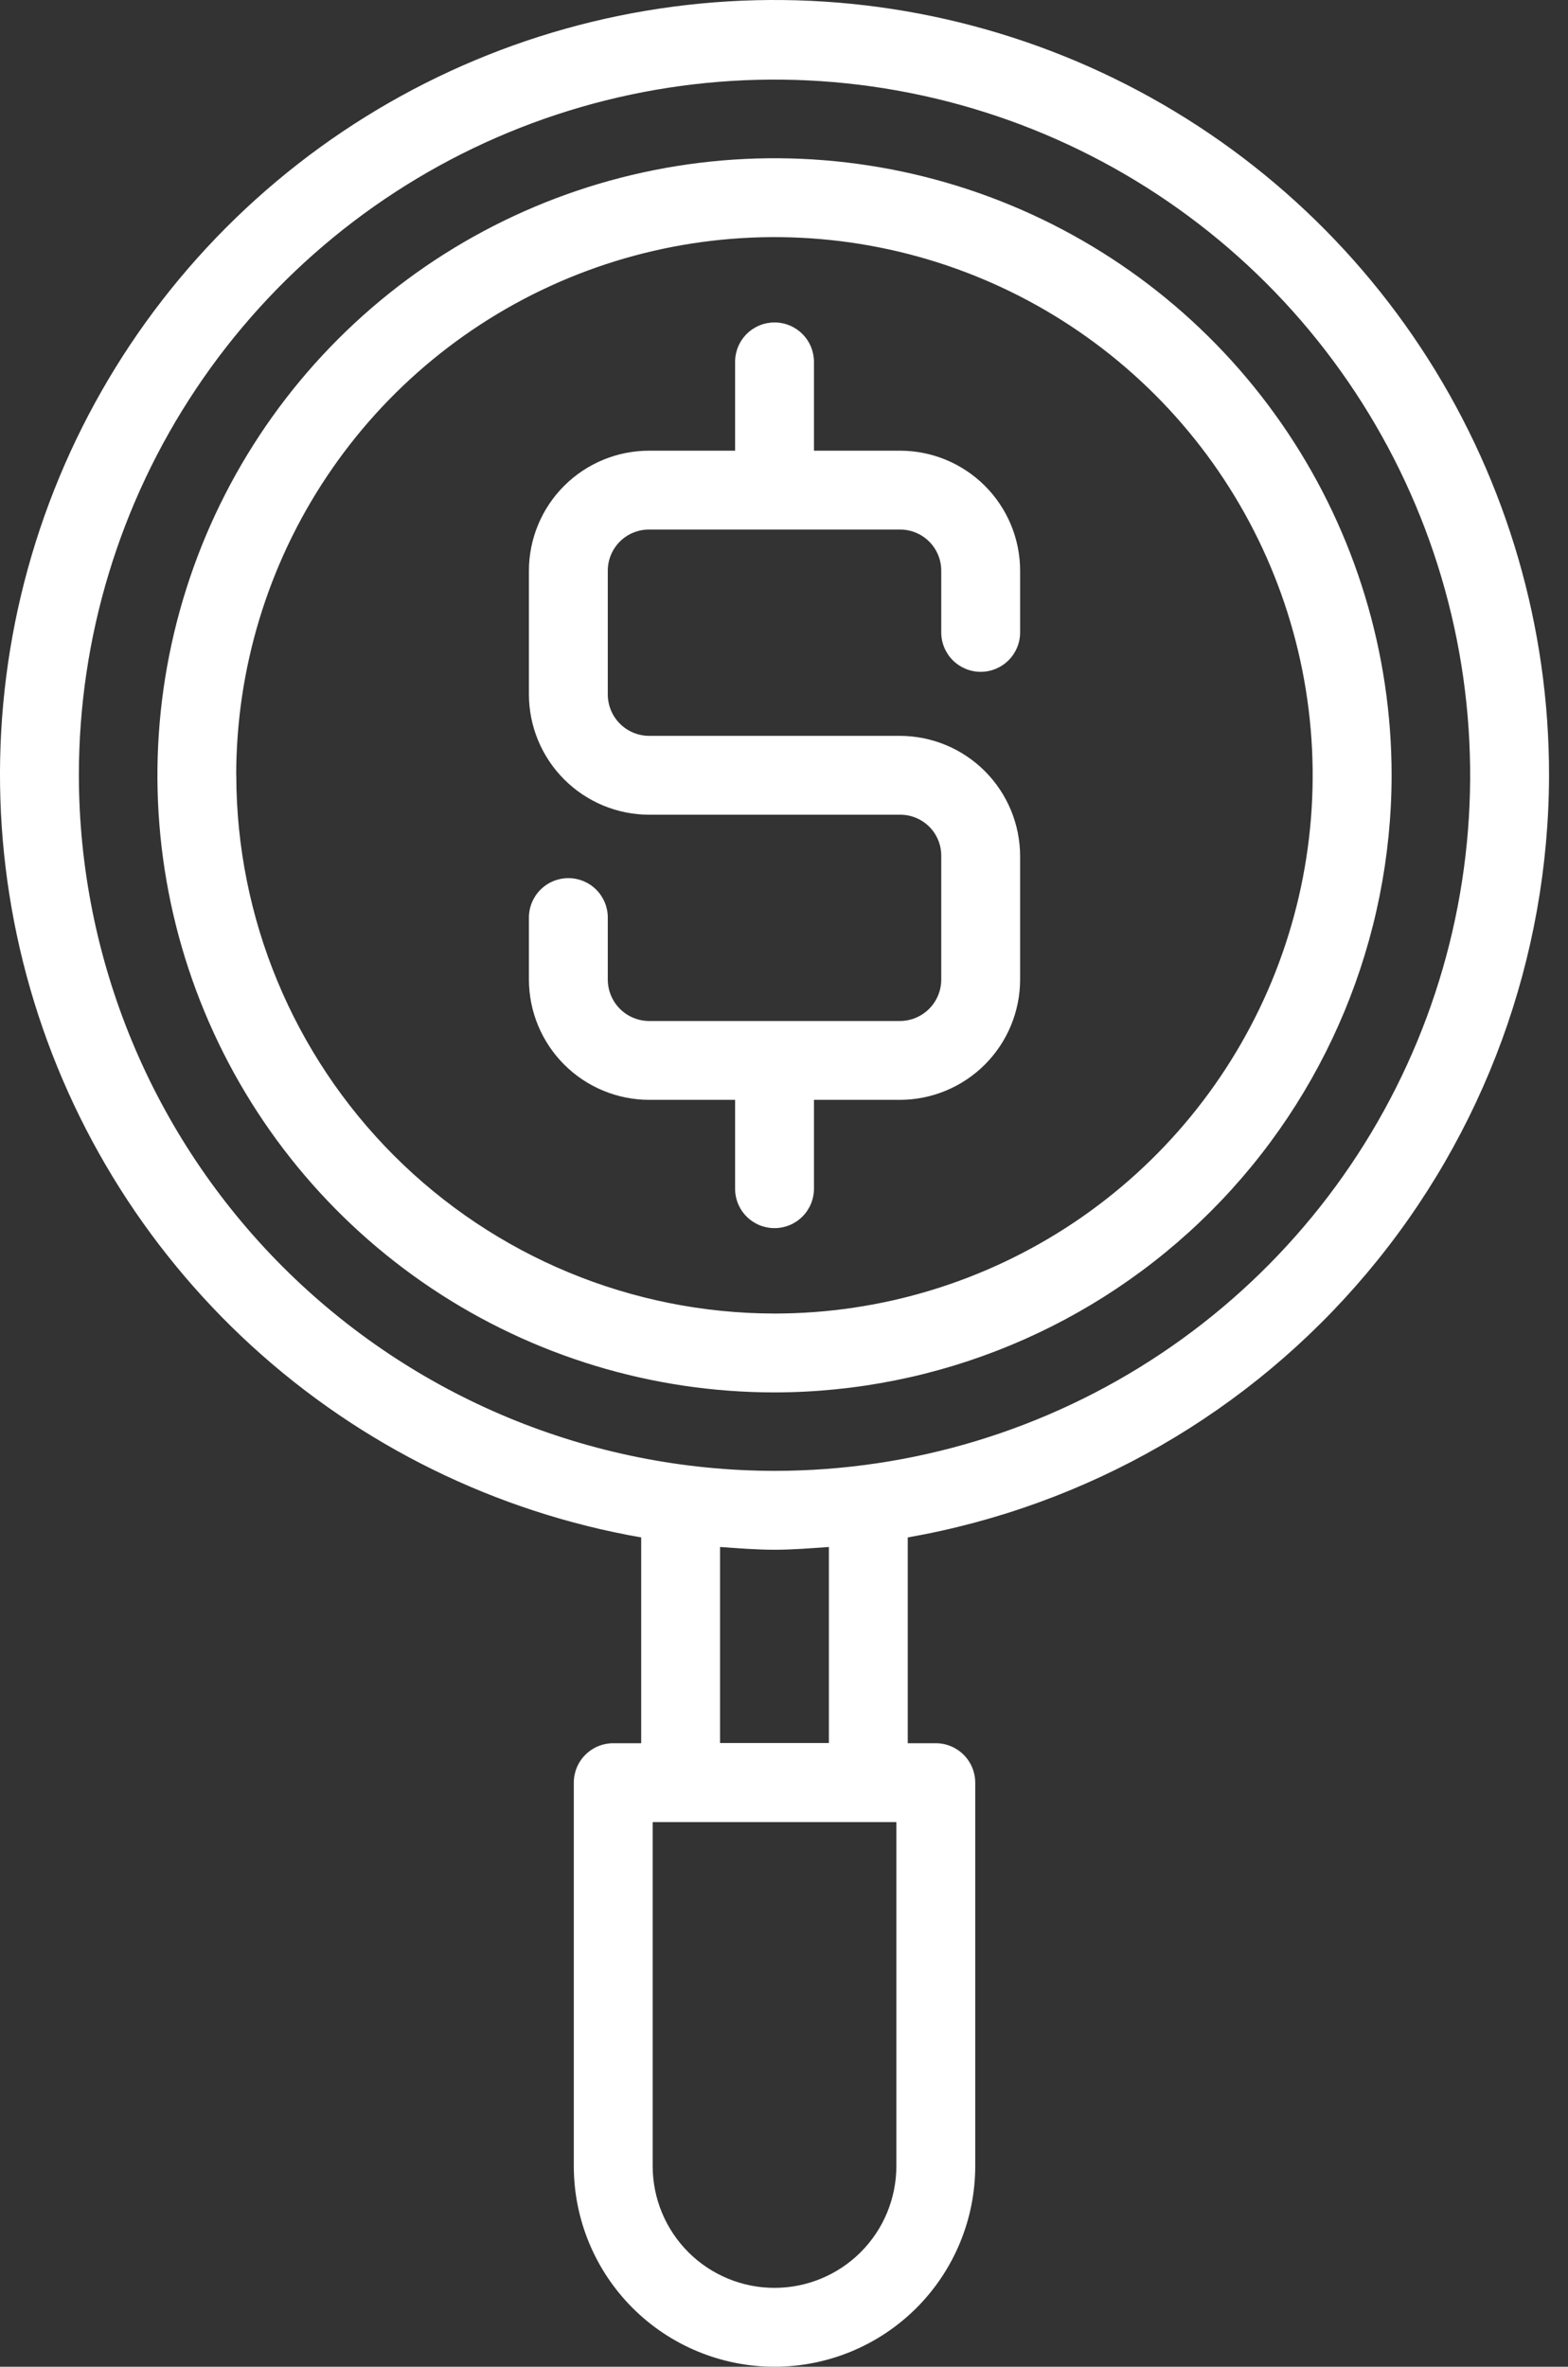
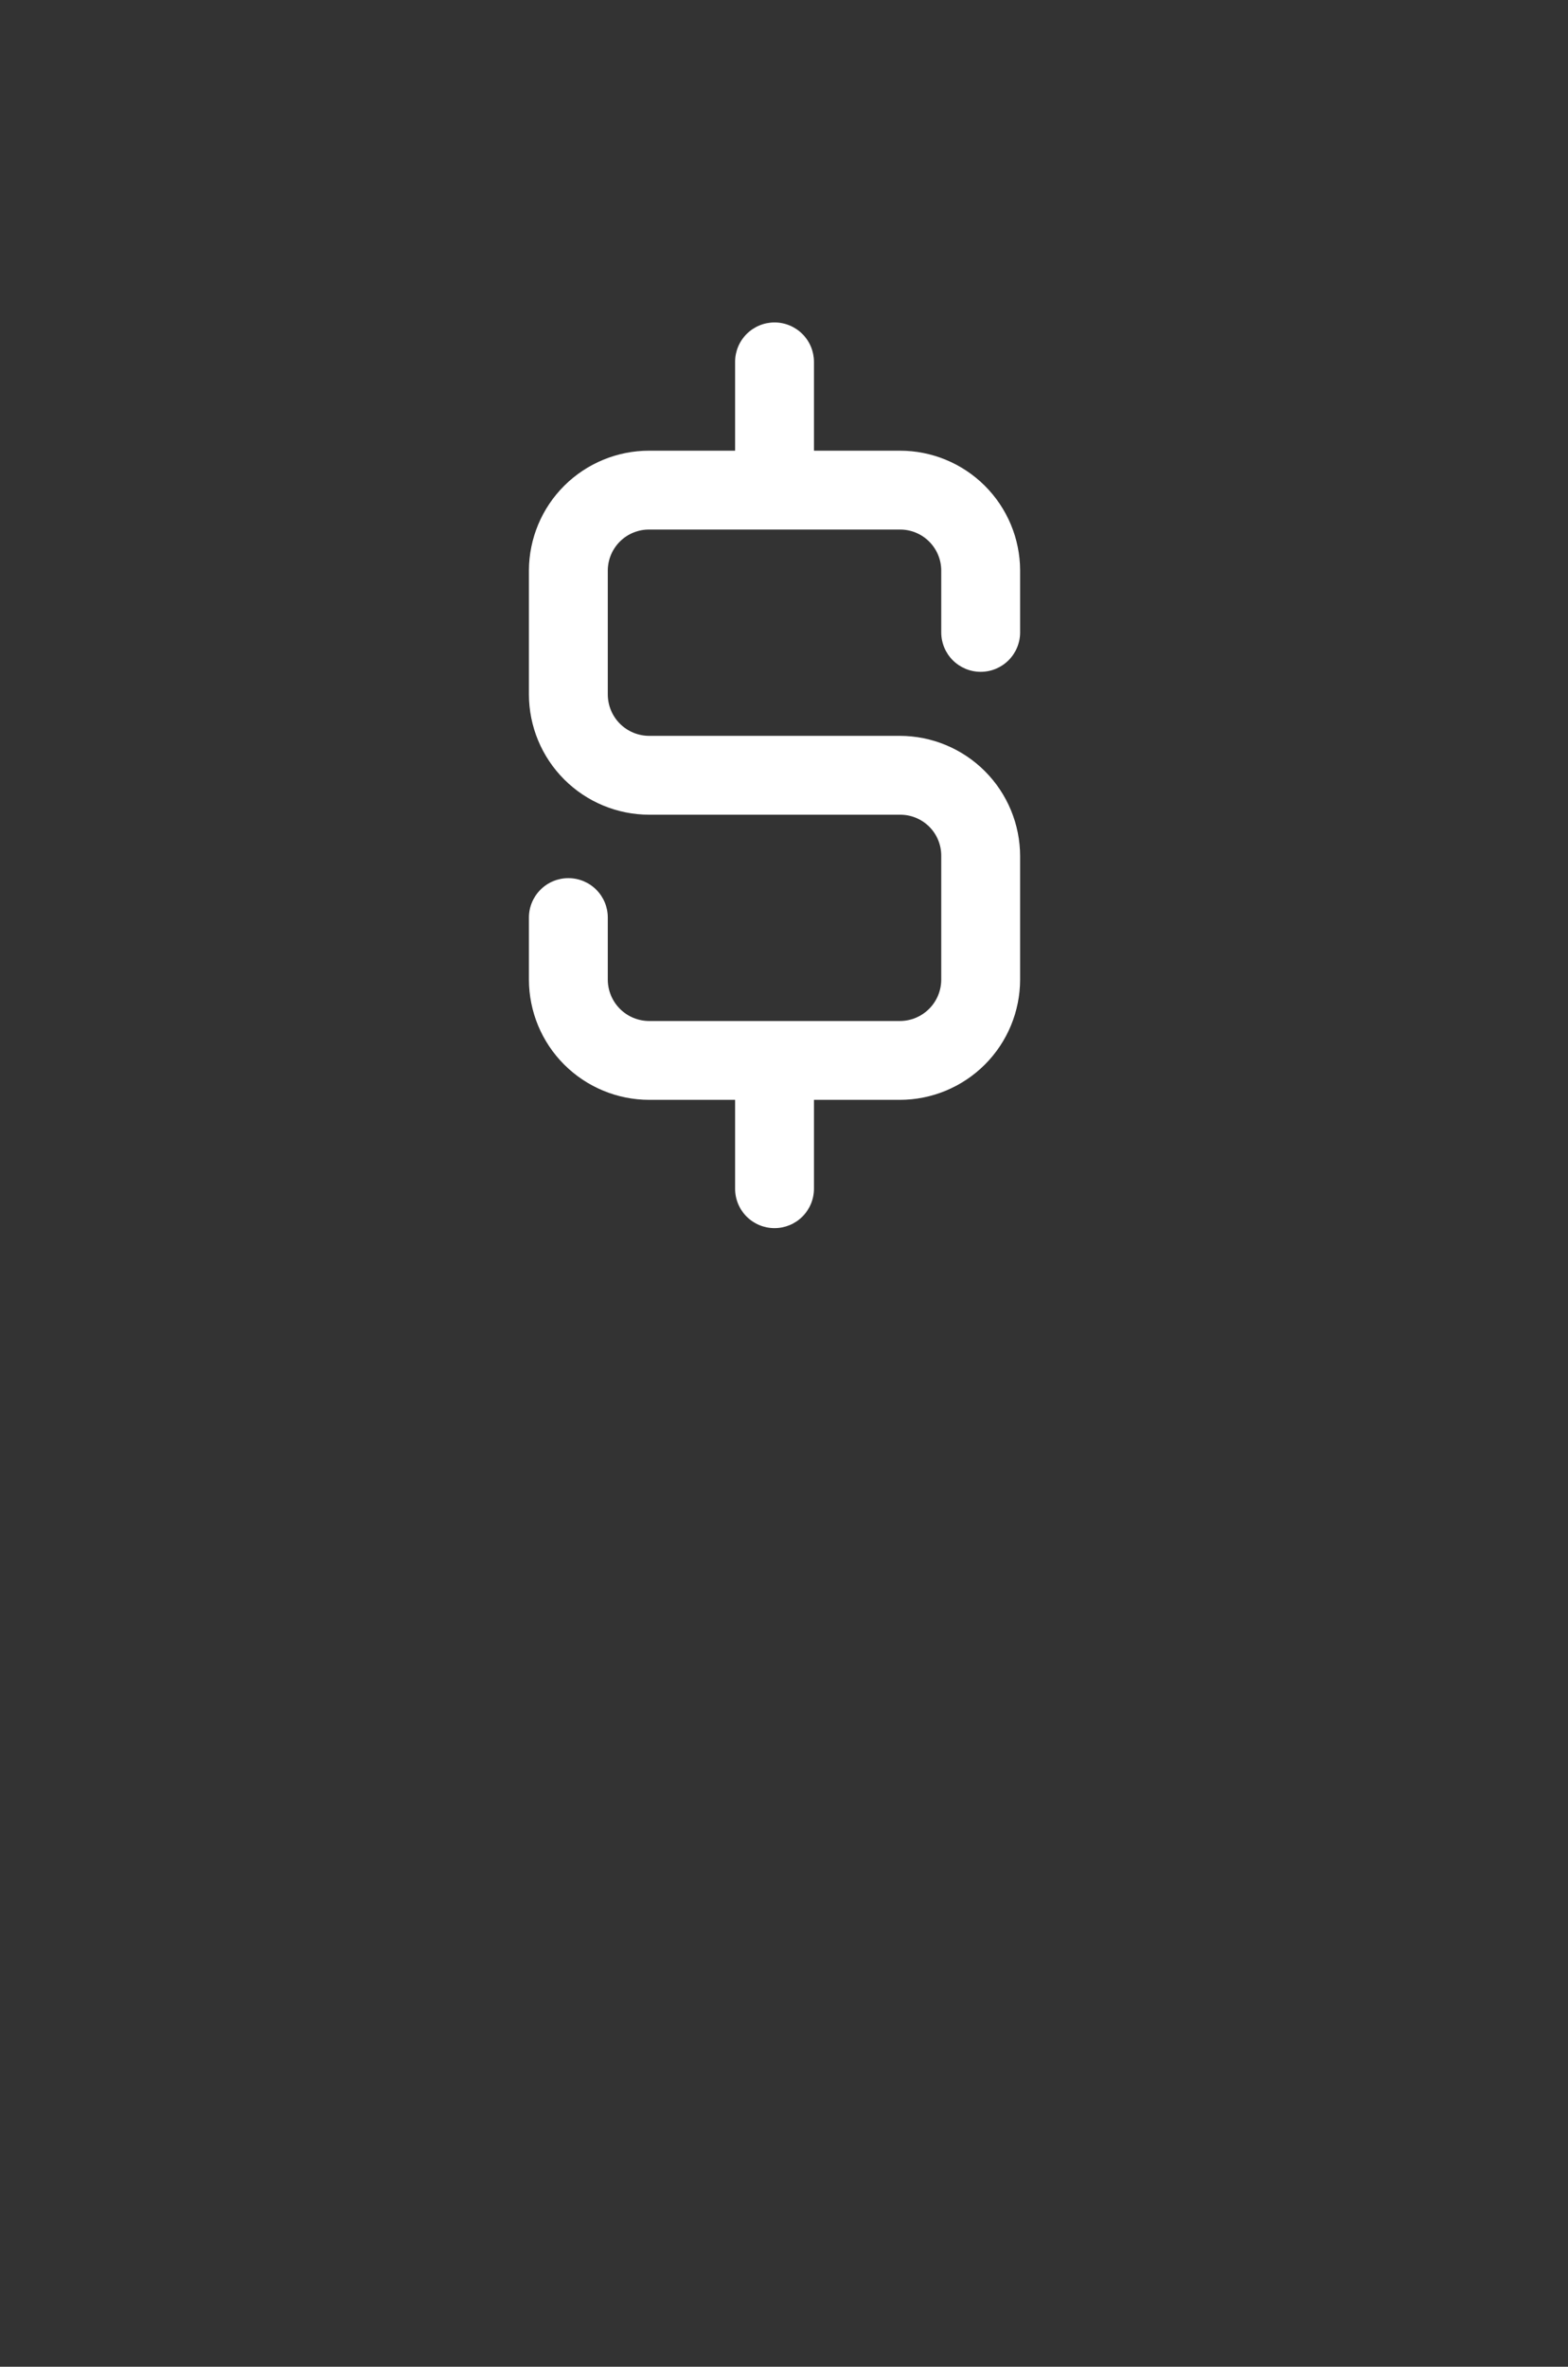
<svg xmlns="http://www.w3.org/2000/svg" width="53" height="80" viewBox="0 0 53 80" fill="none">
  <rect x="0" y="0" width="53" height="80" fill="#333333" stroke="none" />
-   <path d="M52.359 26.206C52.364 21.22 50.945 16.336 48.269 12.129C45.592 7.921 41.77 4.566 37.252 2.457C32.734 0.348 27.707 -0.427 22.764 0.224C17.82 0.874 13.165 2.923 9.346 6.129C5.528 9.335 2.704 13.565 1.207 18.322C-0.29 23.078 -0.397 28.163 0.898 32.978C2.193 37.793 4.836 42.138 8.516 45.502C12.197 48.866 16.761 51.11 21.673 51.968V58.924H20.728C20.374 58.924 20.035 59.065 19.785 59.315C19.535 59.565 19.395 59.904 19.395 60.257V73.216C19.395 75.015 20.11 76.741 21.382 78.013C22.654 79.285 24.38 80 26.179 80C27.979 80 29.704 79.285 30.977 78.013C32.249 76.741 32.964 75.015 32.964 73.216V60.257C32.964 59.904 32.823 59.565 32.573 59.315C32.323 59.065 31.984 58.924 31.631 58.924H30.683V51.968C36.747 50.904 42.243 47.74 46.206 43.029C50.17 38.318 52.348 32.362 52.359 26.206ZM30.298 73.216C30.298 74.308 29.864 75.356 29.092 76.128C28.319 76.9 27.272 77.334 26.179 77.334C25.087 77.334 24.039 76.9 23.267 76.128C22.495 75.356 22.061 74.308 22.061 73.216V61.59H30.298V73.216ZM2.666 26.206C2.666 21.555 4.044 17.009 6.628 13.142C9.211 9.275 12.884 6.261 17.18 4.481C21.477 2.701 26.204 2.235 30.766 3.143C35.327 4.05 39.517 6.289 42.806 9.577C46.094 12.866 48.334 17.055 49.241 21.617C50.148 26.178 49.683 30.906 47.903 35.202C46.123 39.499 43.11 43.171 39.243 45.755C35.376 48.339 30.83 49.718 26.179 49.718C19.945 49.711 13.969 47.231 9.561 42.824C5.153 38.416 2.673 32.44 2.666 26.206ZM28.017 58.918H24.339V52.291C24.949 52.333 25.558 52.384 26.179 52.384C26.8 52.384 27.407 52.333 28.017 52.291V58.918Z" fill="white" />
-   <path d="M47.038 26.206C47.038 22.081 45.814 18.048 43.522 14.618C41.23 11.188 37.972 8.515 34.161 6.936C30.35 5.358 26.156 4.945 22.11 5.75C18.064 6.555 14.347 8.542 11.43 11.459C8.513 14.376 6.527 18.093 5.722 22.139C4.917 26.185 5.33 30.379 6.909 34.19C8.488 38.001 11.161 41.259 14.591 43.551C18.022 45.843 22.054 47.066 26.18 47.066C31.71 47.06 37.012 44.86 40.922 40.949C44.833 37.039 47.032 31.736 47.038 26.206ZM7.984 26.206C7.985 22.608 9.052 19.091 11.051 16.1C13.05 13.108 15.891 10.777 19.215 9.4C22.54 8.023 26.197 7.663 29.726 8.364C33.255 9.066 36.496 10.799 39.041 13.343C41.585 15.887 43.318 19.128 44.02 22.657C44.722 26.186 44.362 29.844 42.986 33.168C41.609 36.492 39.278 39.334 36.286 41.333C33.295 43.332 29.778 44.4 26.18 44.4C21.356 44.395 16.732 42.476 13.321 39.065C9.911 35.654 7.992 31.03 7.987 26.206H7.984Z" fill="white" />
  <path d="M27.513 40.18V37.177H30.416C31.493 37.176 32.526 36.747 33.288 35.986C34.05 35.224 34.479 34.191 34.481 33.113V28.938C34.479 27.86 34.05 26.827 33.288 26.065C32.526 25.303 31.493 24.875 30.416 24.873H21.944C21.573 24.873 21.217 24.726 20.954 24.463C20.692 24.201 20.545 23.845 20.544 23.474V19.278C20.547 18.91 20.697 18.558 20.959 18.299C21.221 18.041 21.576 17.897 21.944 17.9H30.416C30.784 17.897 31.138 18.041 31.4 18.299C31.663 18.558 31.812 18.91 31.815 19.278V21.376C31.815 21.73 31.956 22.069 32.206 22.319C32.456 22.568 32.794 22.709 33.148 22.709C33.502 22.709 33.841 22.568 34.09 22.319C34.34 22.069 34.481 21.73 34.481 21.376V19.278C34.477 18.203 34.046 17.174 33.284 16.416C32.522 15.658 31.491 15.233 30.416 15.234H27.513V12.232C27.513 11.879 27.372 11.54 27.122 11.29C26.872 11.04 26.533 10.899 26.18 10.899C25.826 10.899 25.487 11.04 25.237 11.29C24.987 11.54 24.847 11.879 24.847 12.232V15.234H21.944C20.869 15.233 19.837 15.658 19.075 16.416C18.313 17.174 17.883 18.203 17.878 19.278V23.474C17.88 24.552 18.309 25.585 19.071 26.347C19.833 27.109 20.866 27.538 21.944 27.539H30.416C30.6 27.537 30.783 27.572 30.953 27.641C31.124 27.711 31.279 27.814 31.41 27.944C31.54 28.074 31.643 28.229 31.713 28.4C31.782 28.57 31.817 28.753 31.815 28.938V33.113C31.814 33.484 31.667 33.84 31.404 34.102C31.142 34.364 30.787 34.511 30.416 34.512H21.944C21.573 34.511 21.217 34.364 20.955 34.102C20.693 33.84 20.545 33.484 20.544 33.113V31.015C20.544 30.662 20.404 30.323 20.154 30.073C19.904 29.823 19.565 29.683 19.211 29.683C18.858 29.683 18.519 29.823 18.269 30.073C18.019 30.323 17.878 30.662 17.878 31.015V33.113C17.88 34.191 18.309 35.224 19.071 35.986C19.833 36.747 20.866 37.176 21.944 37.177H24.847V40.18C24.847 40.534 24.987 40.873 25.237 41.123C25.487 41.373 25.826 41.513 26.18 41.513C26.533 41.513 26.872 41.373 27.122 41.123C27.372 40.873 27.513 40.534 27.513 40.18Z" fill="white" />
</svg>